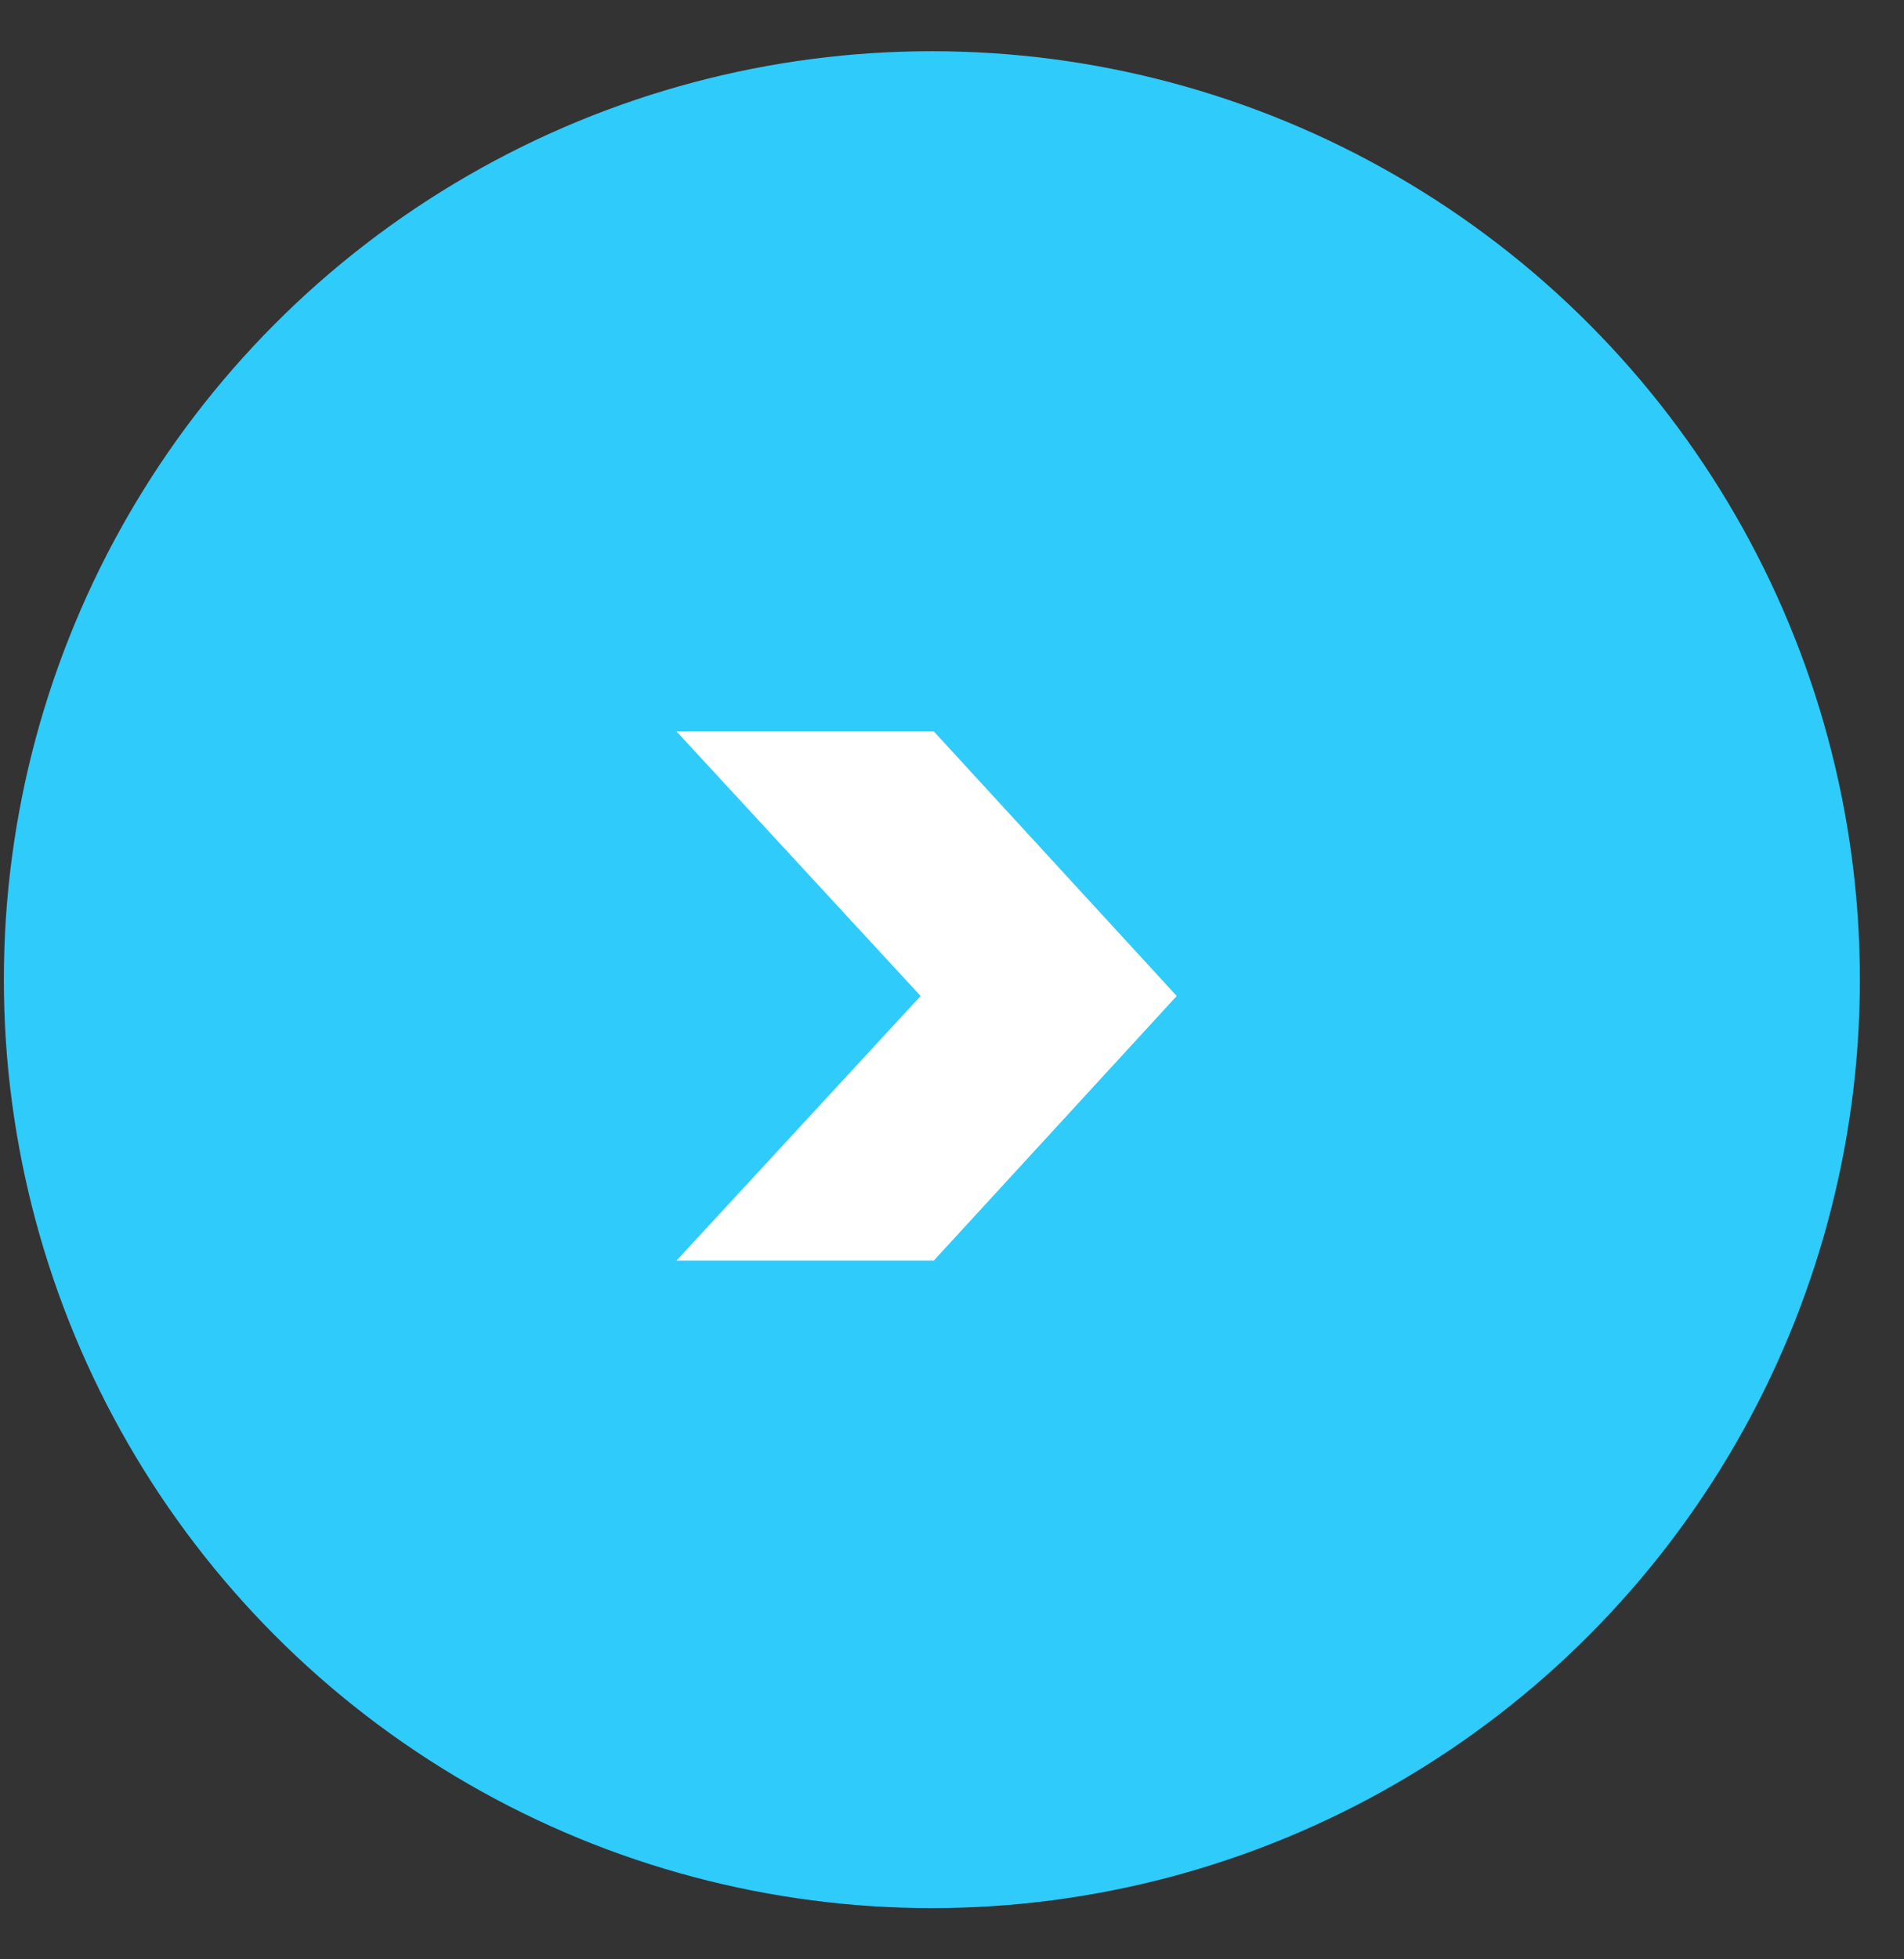
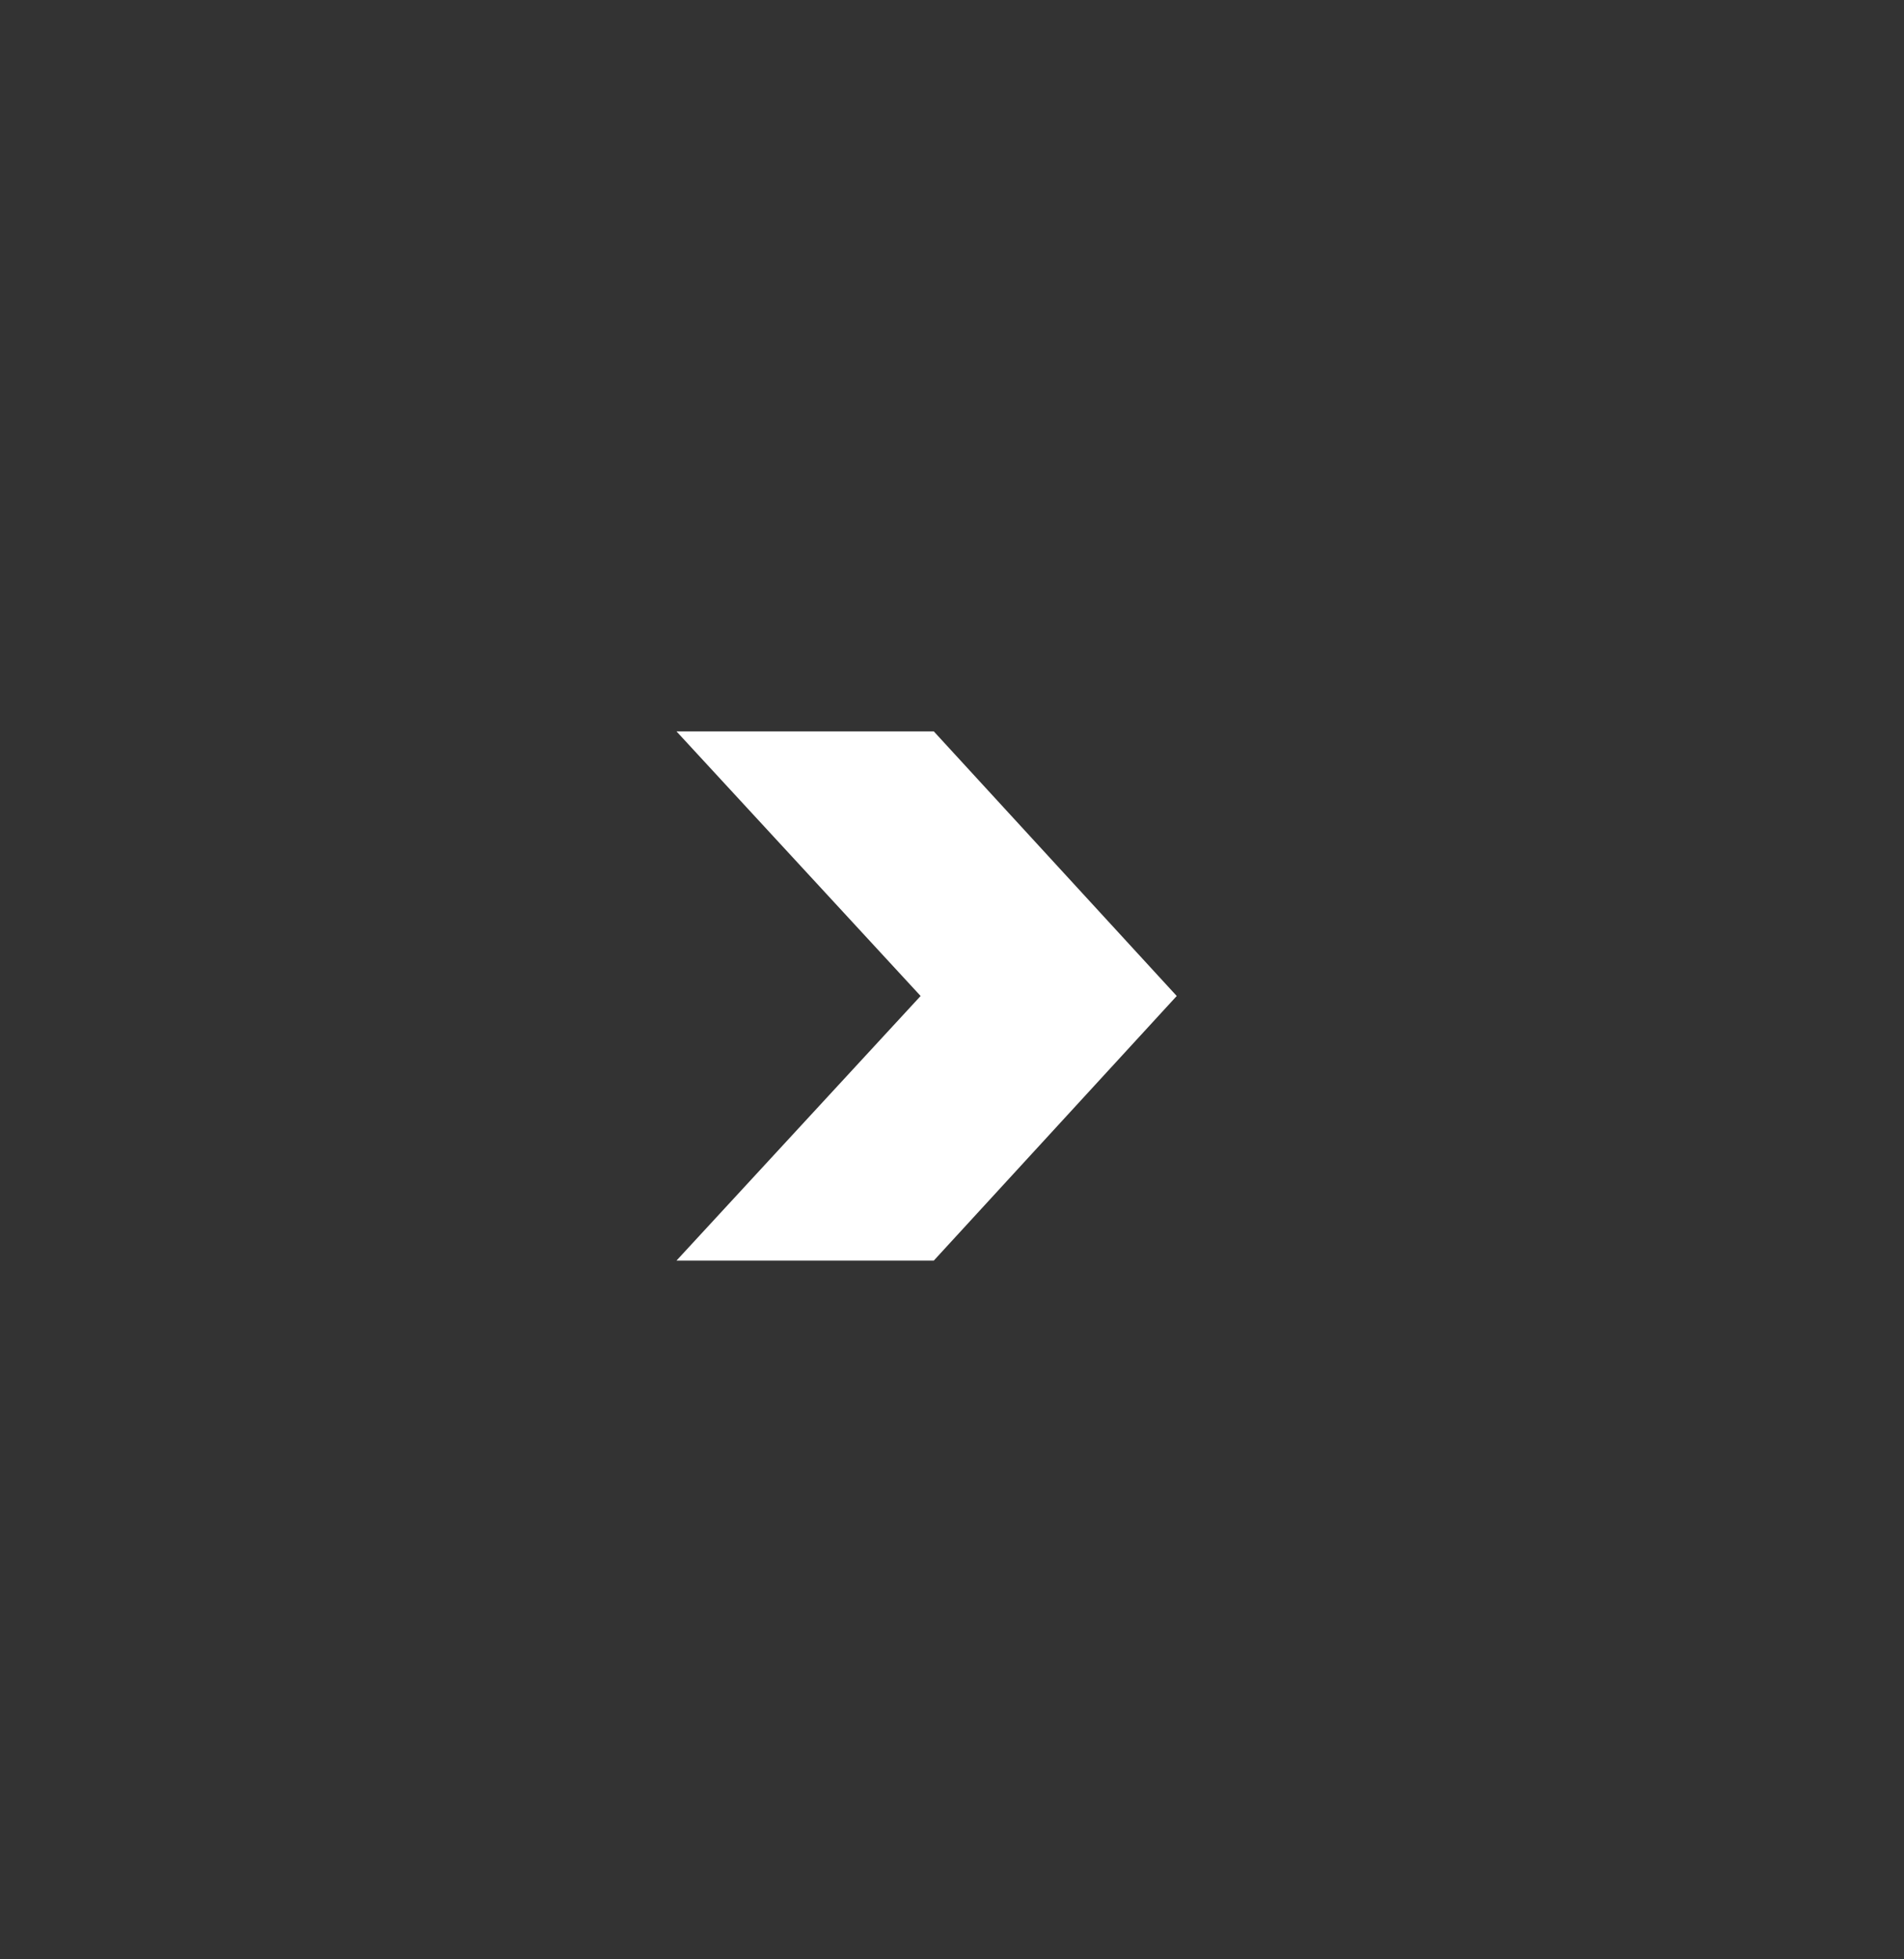
<svg xmlns="http://www.w3.org/2000/svg" width="35" height="36" viewBox="0 0 35 36" fill="none">
  <rect x="0" y="0" width="35" height="36" fill="#333333" stroke="none" />
-   <circle cx="17.13" cy="18" r="17.059" fill="#2FCBFA" />
  <path d="M12.435 13.438H17.165L21.631 18.3L17.165 23.162H12.435L16.923 18.3L12.435 13.438Z" fill="white" />
</svg>